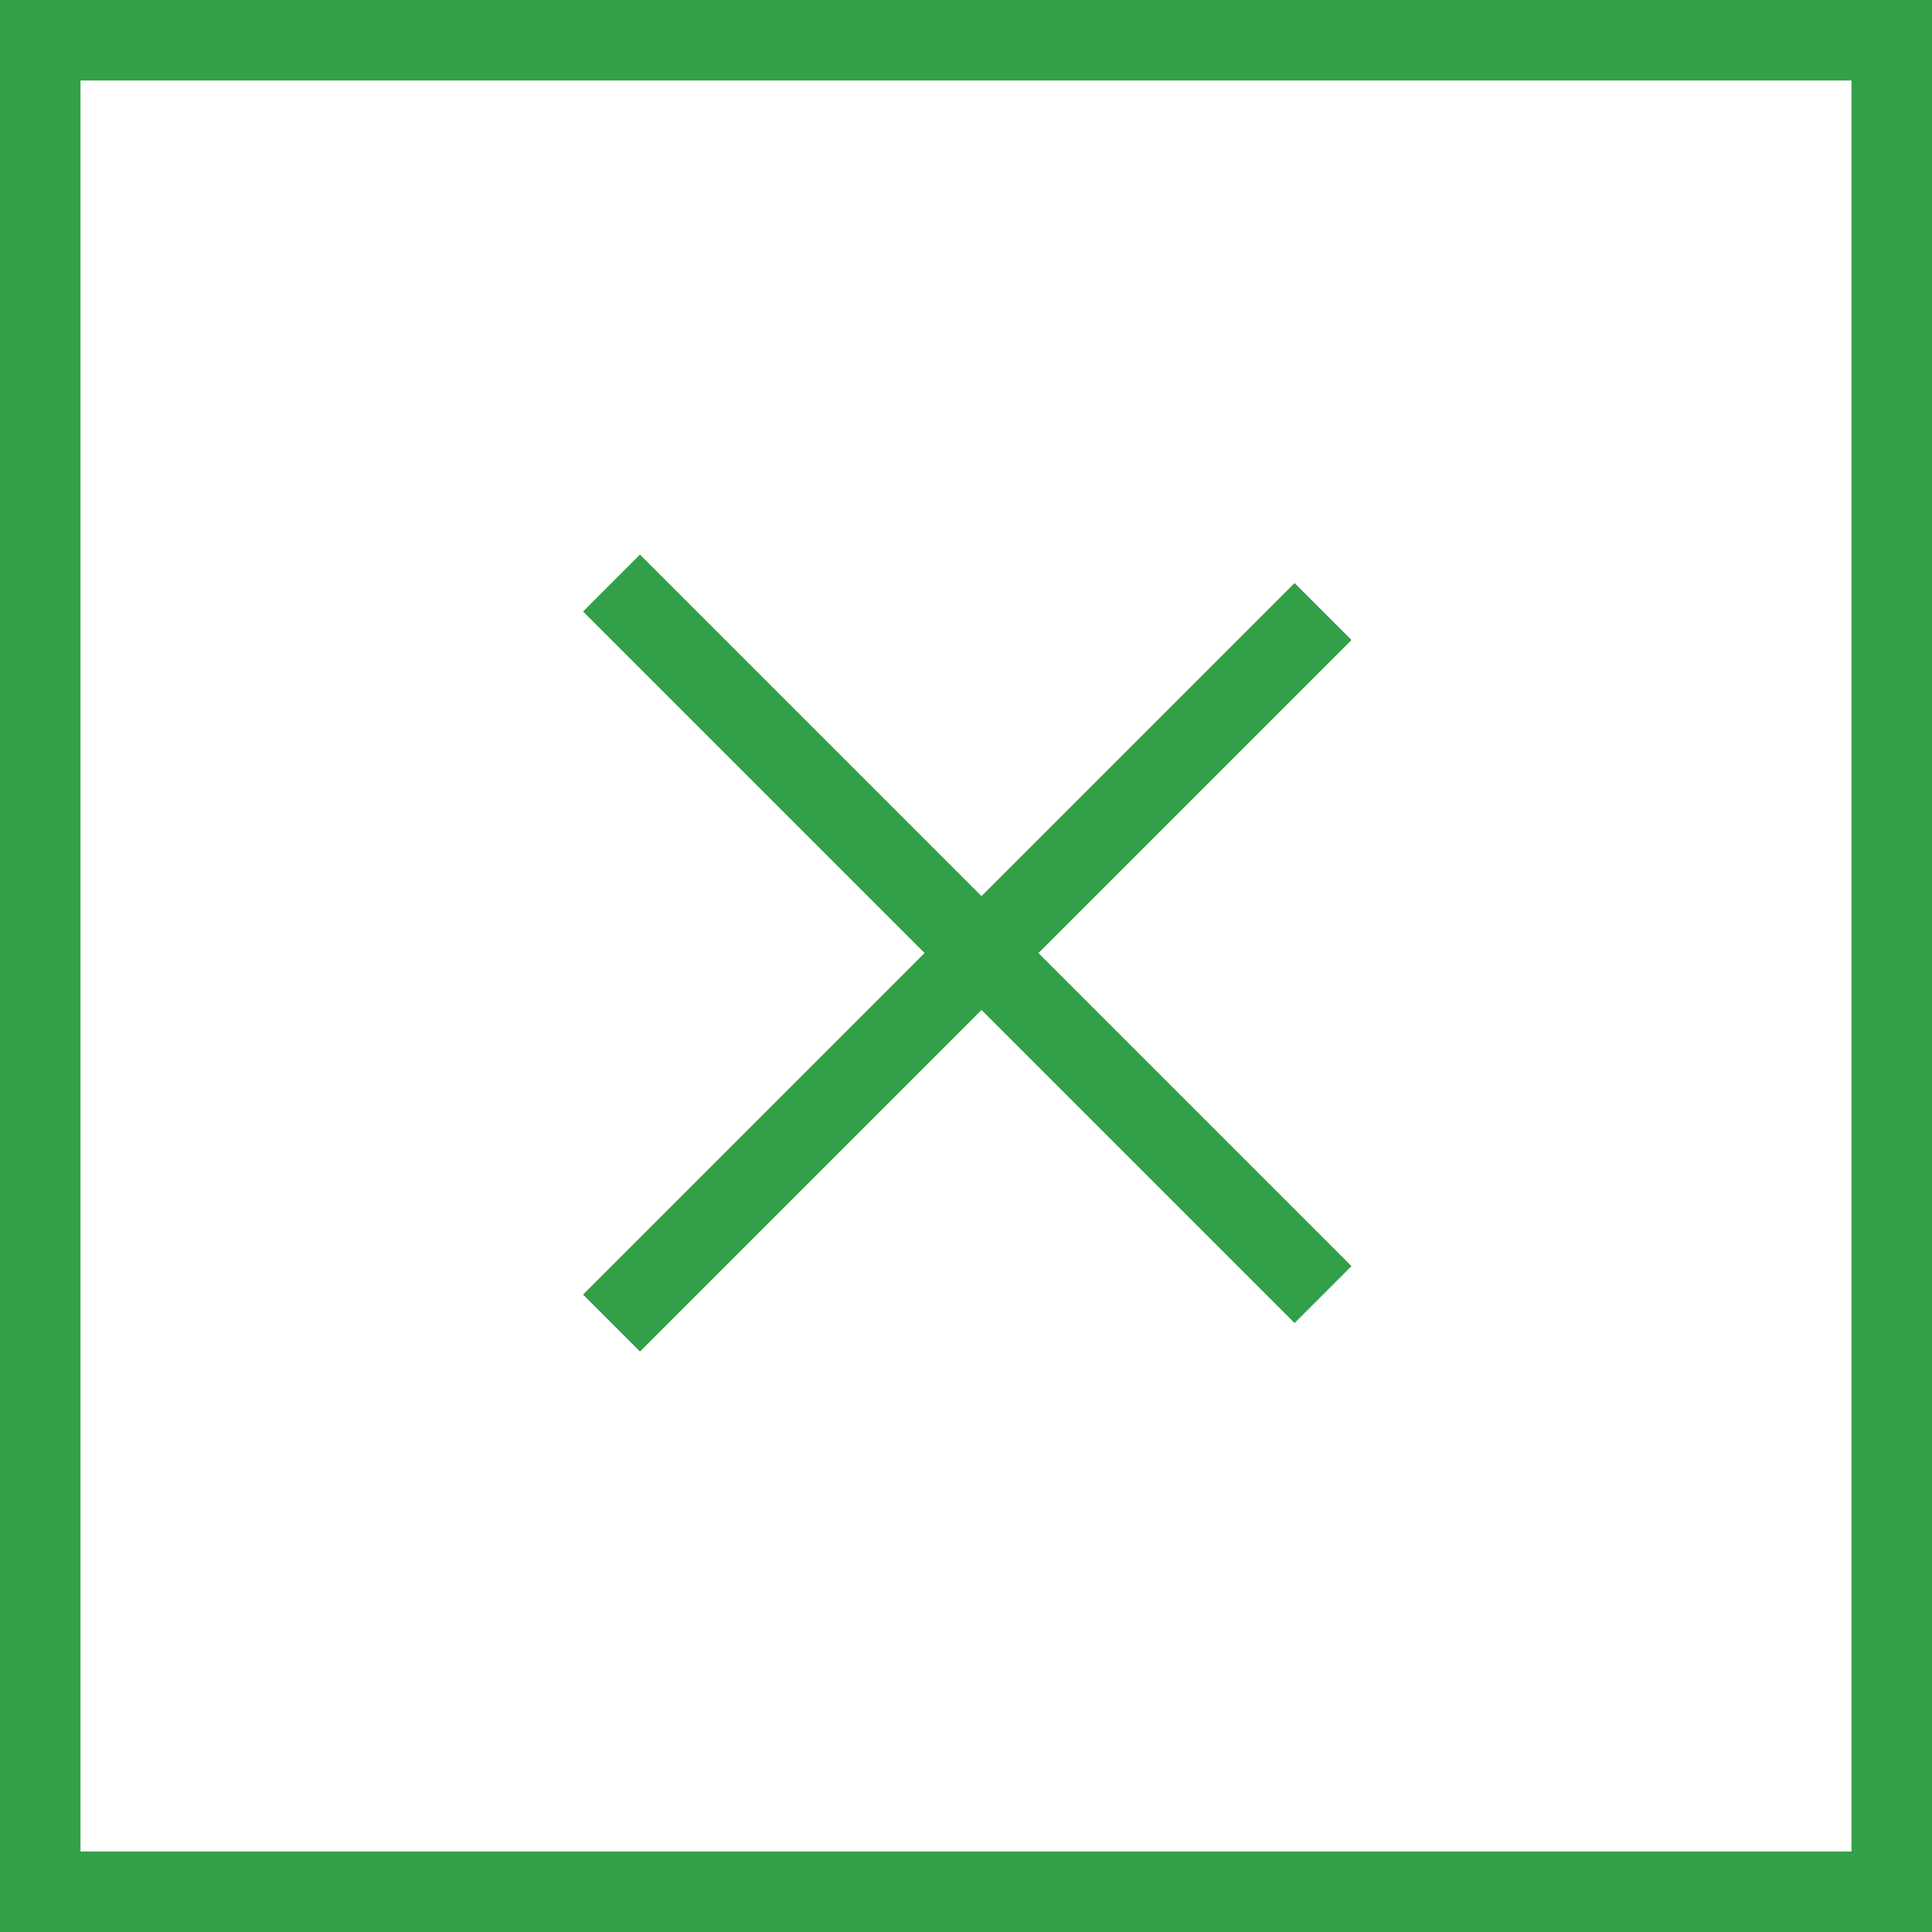
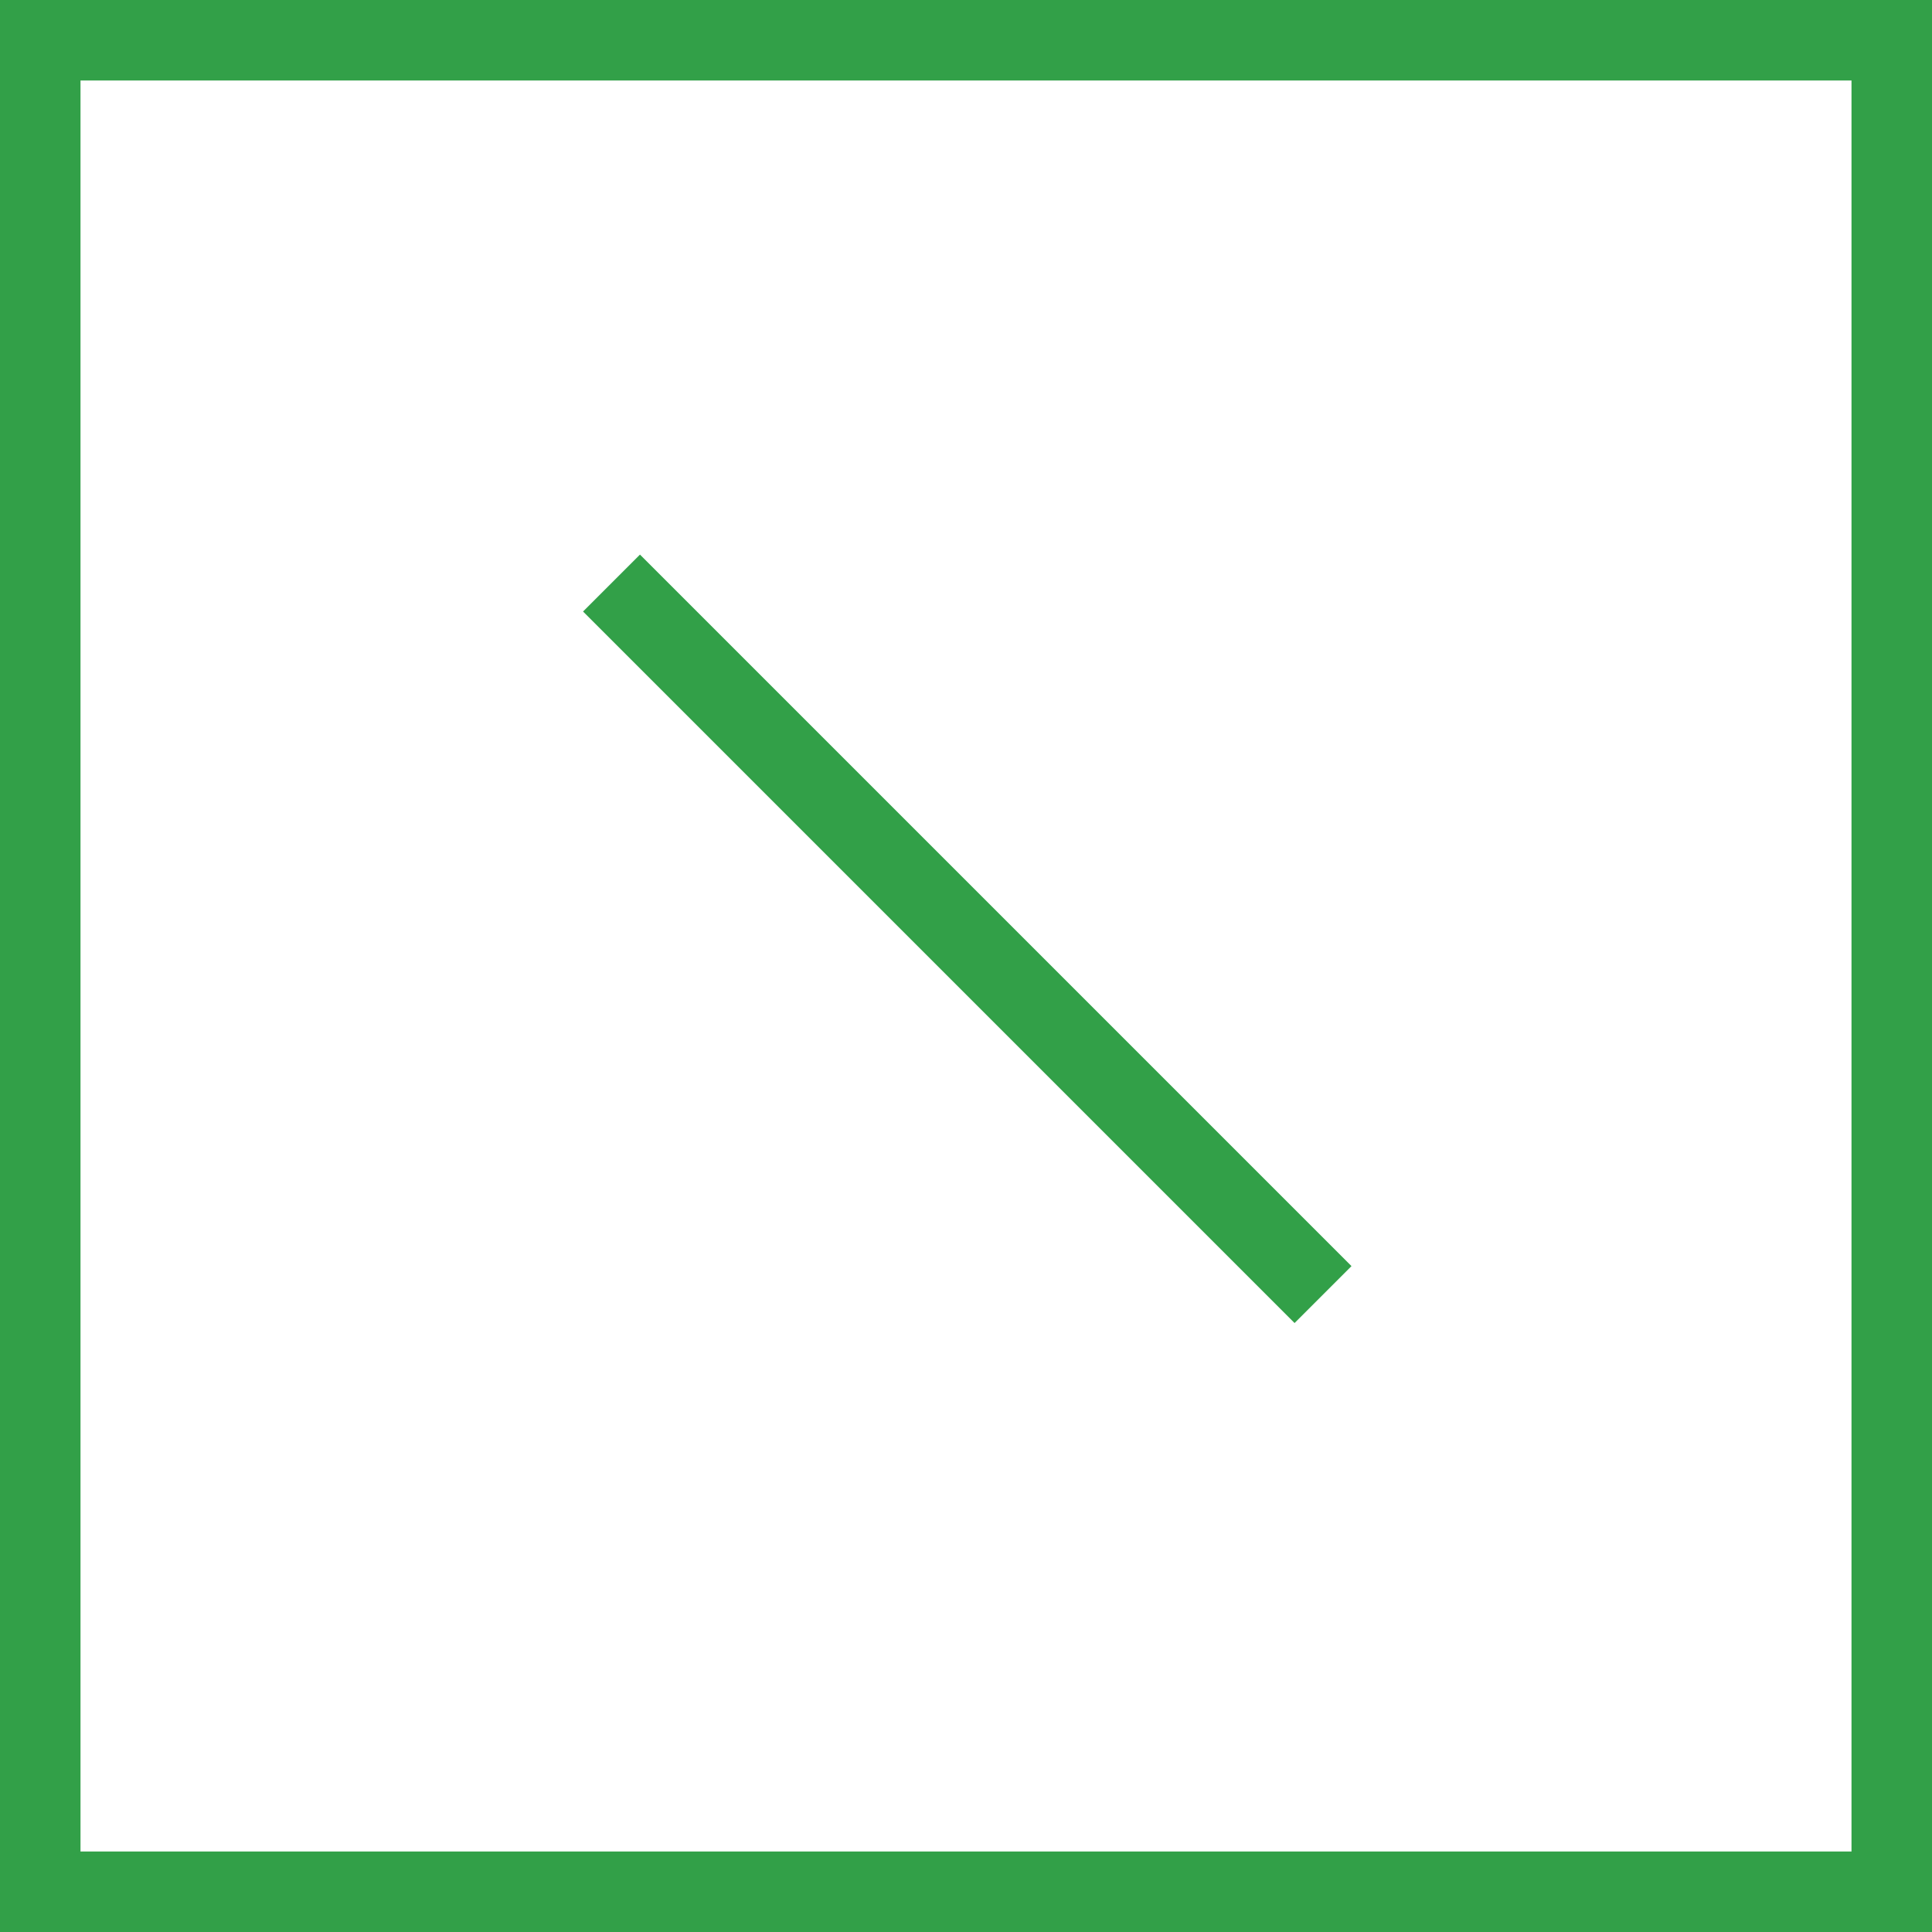
<svg xmlns="http://www.w3.org/2000/svg" width="48" height="48" viewBox="0 0 48 48">
  <g id="Group_5667" data-name="Group 5667" transform="translate(-1286 -32)">
    <g id="Group_5605" data-name="Group 5605">
      <g id="Rectangle_236" data-name="Rectangle 236" transform="translate(1286 32)" fill="none" stroke="#32a048" stroke-width="2">
        <rect width="48" height="48" stroke="none" />
        <rect x="1" y="1" width="46" height="46" fill="none" />
      </g>
      <g id="Group_5604" data-name="Group 5604" transform="translate(343.77 942.39) rotate(-45)">
        <line id="Line_140" data-name="Line 140" y2="25" transform="translate(1310.5 43.5)" fill="none" stroke="#32a048" stroke-width="2" />
-         <line id="Line_141" data-name="Line 141" x1="25" transform="translate(1297.5 56.5)" fill="none" stroke="#32a048" stroke-width="2" />
      </g>
    </g>
  </g>
</svg>